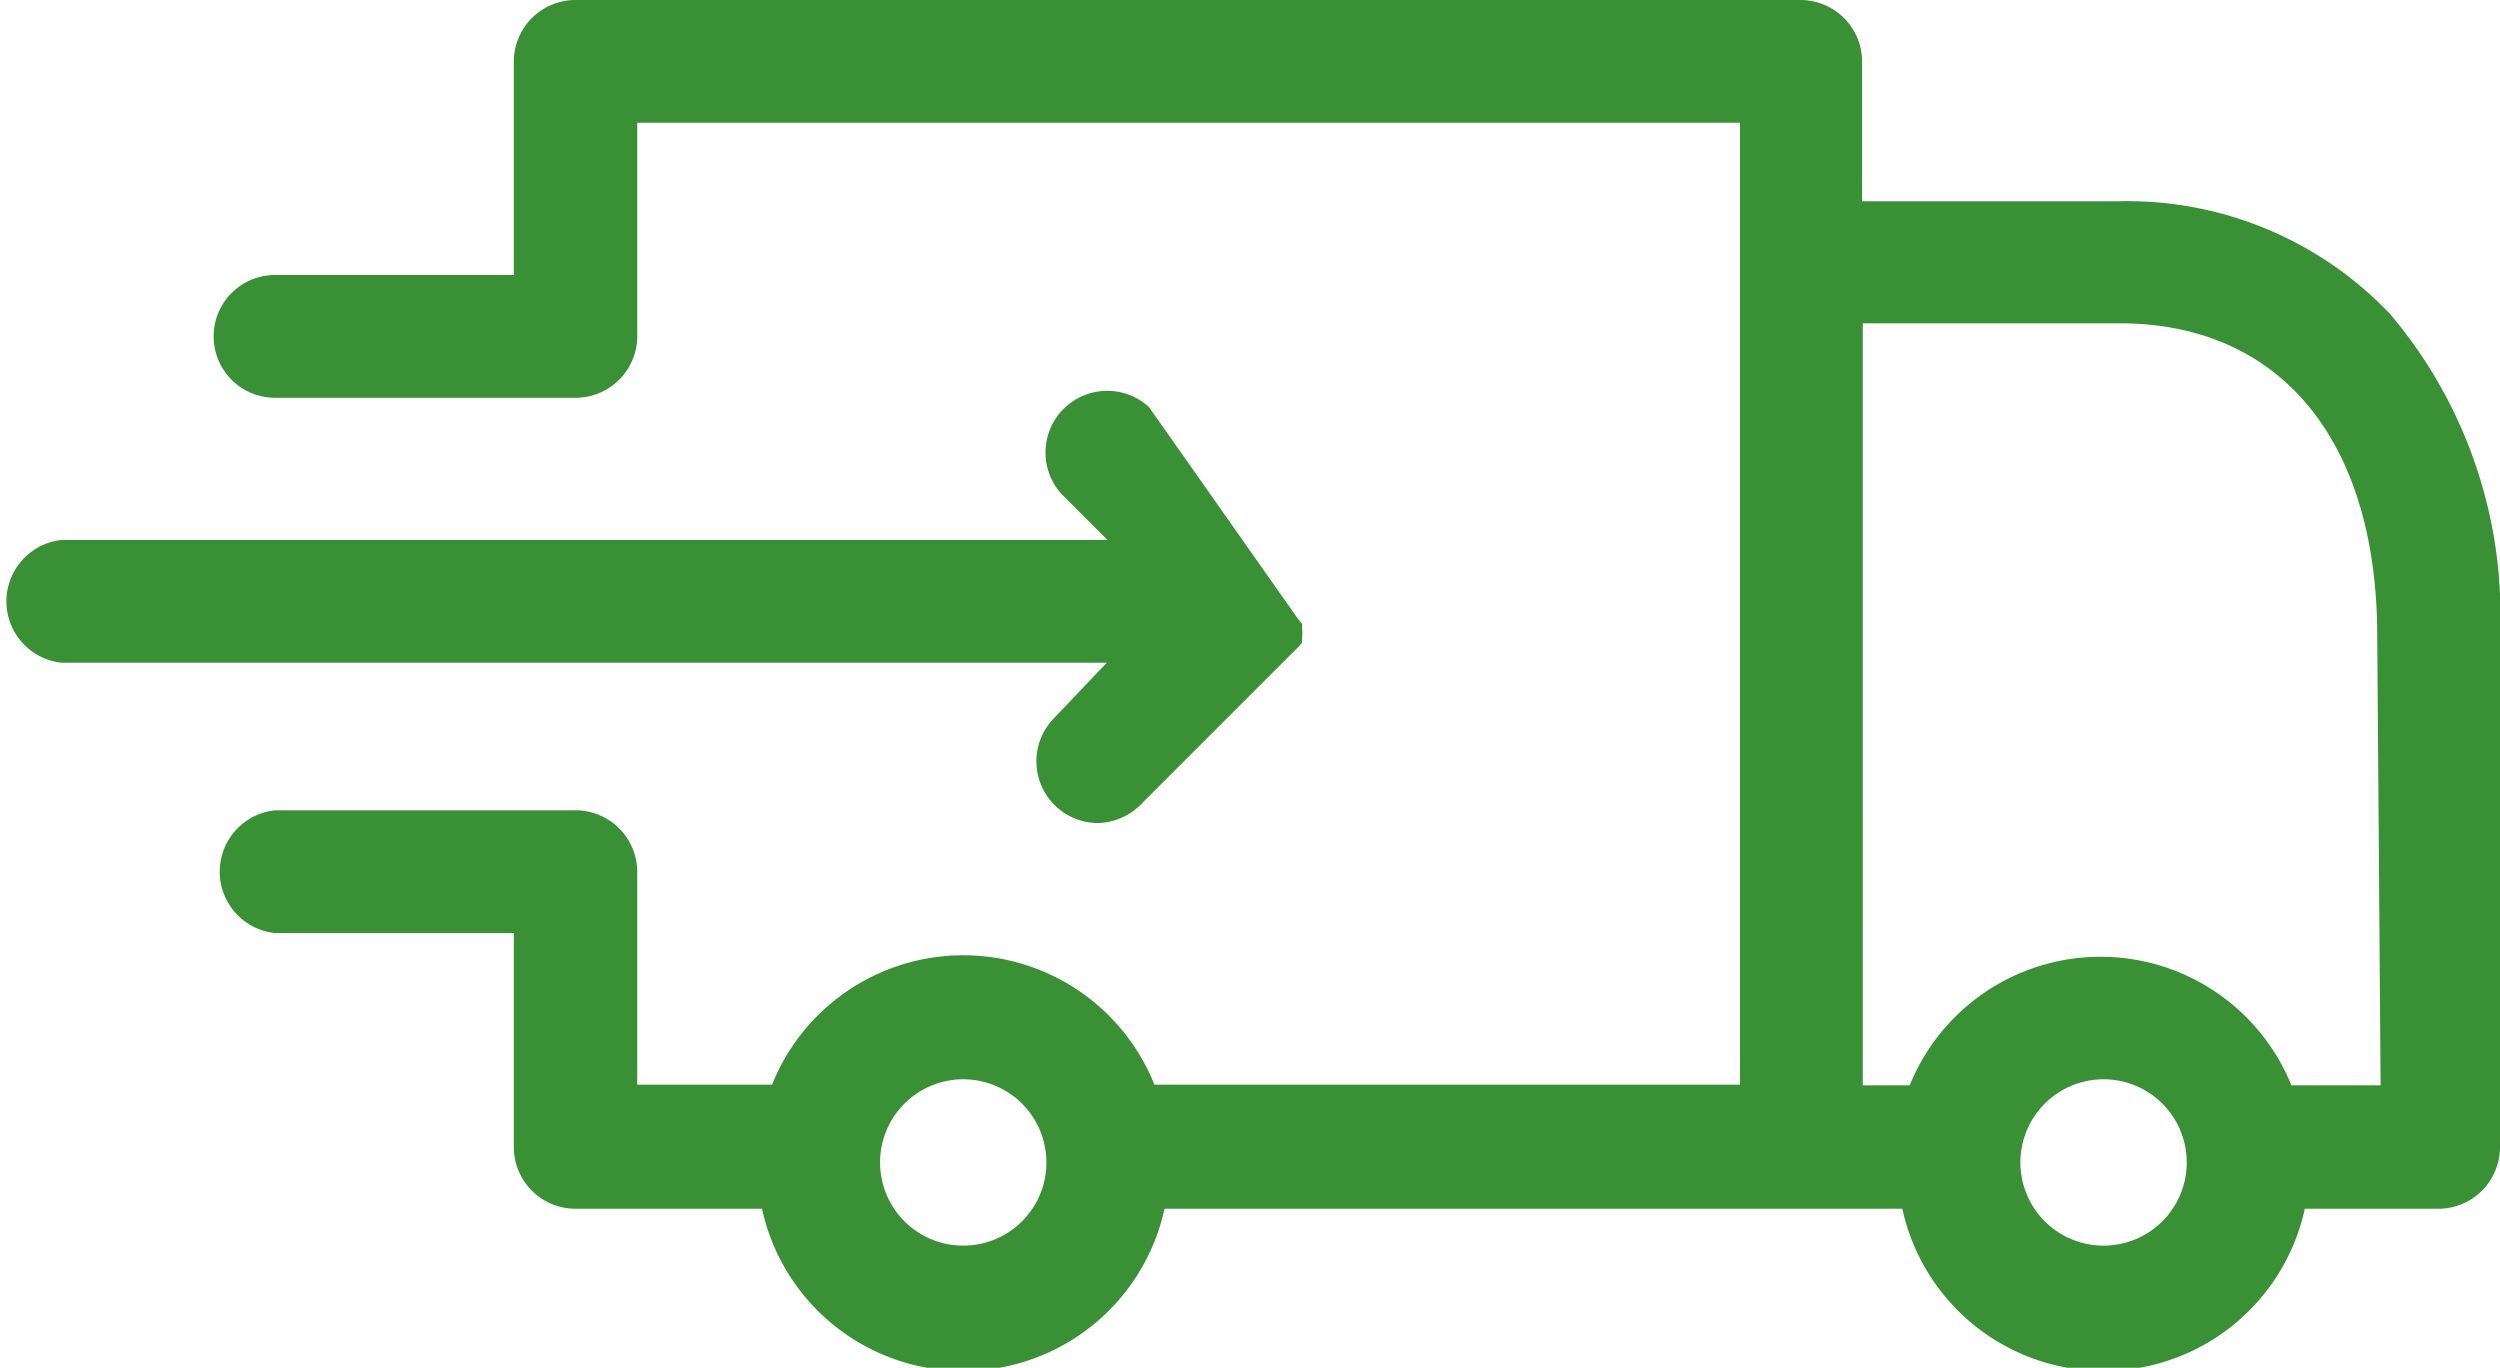
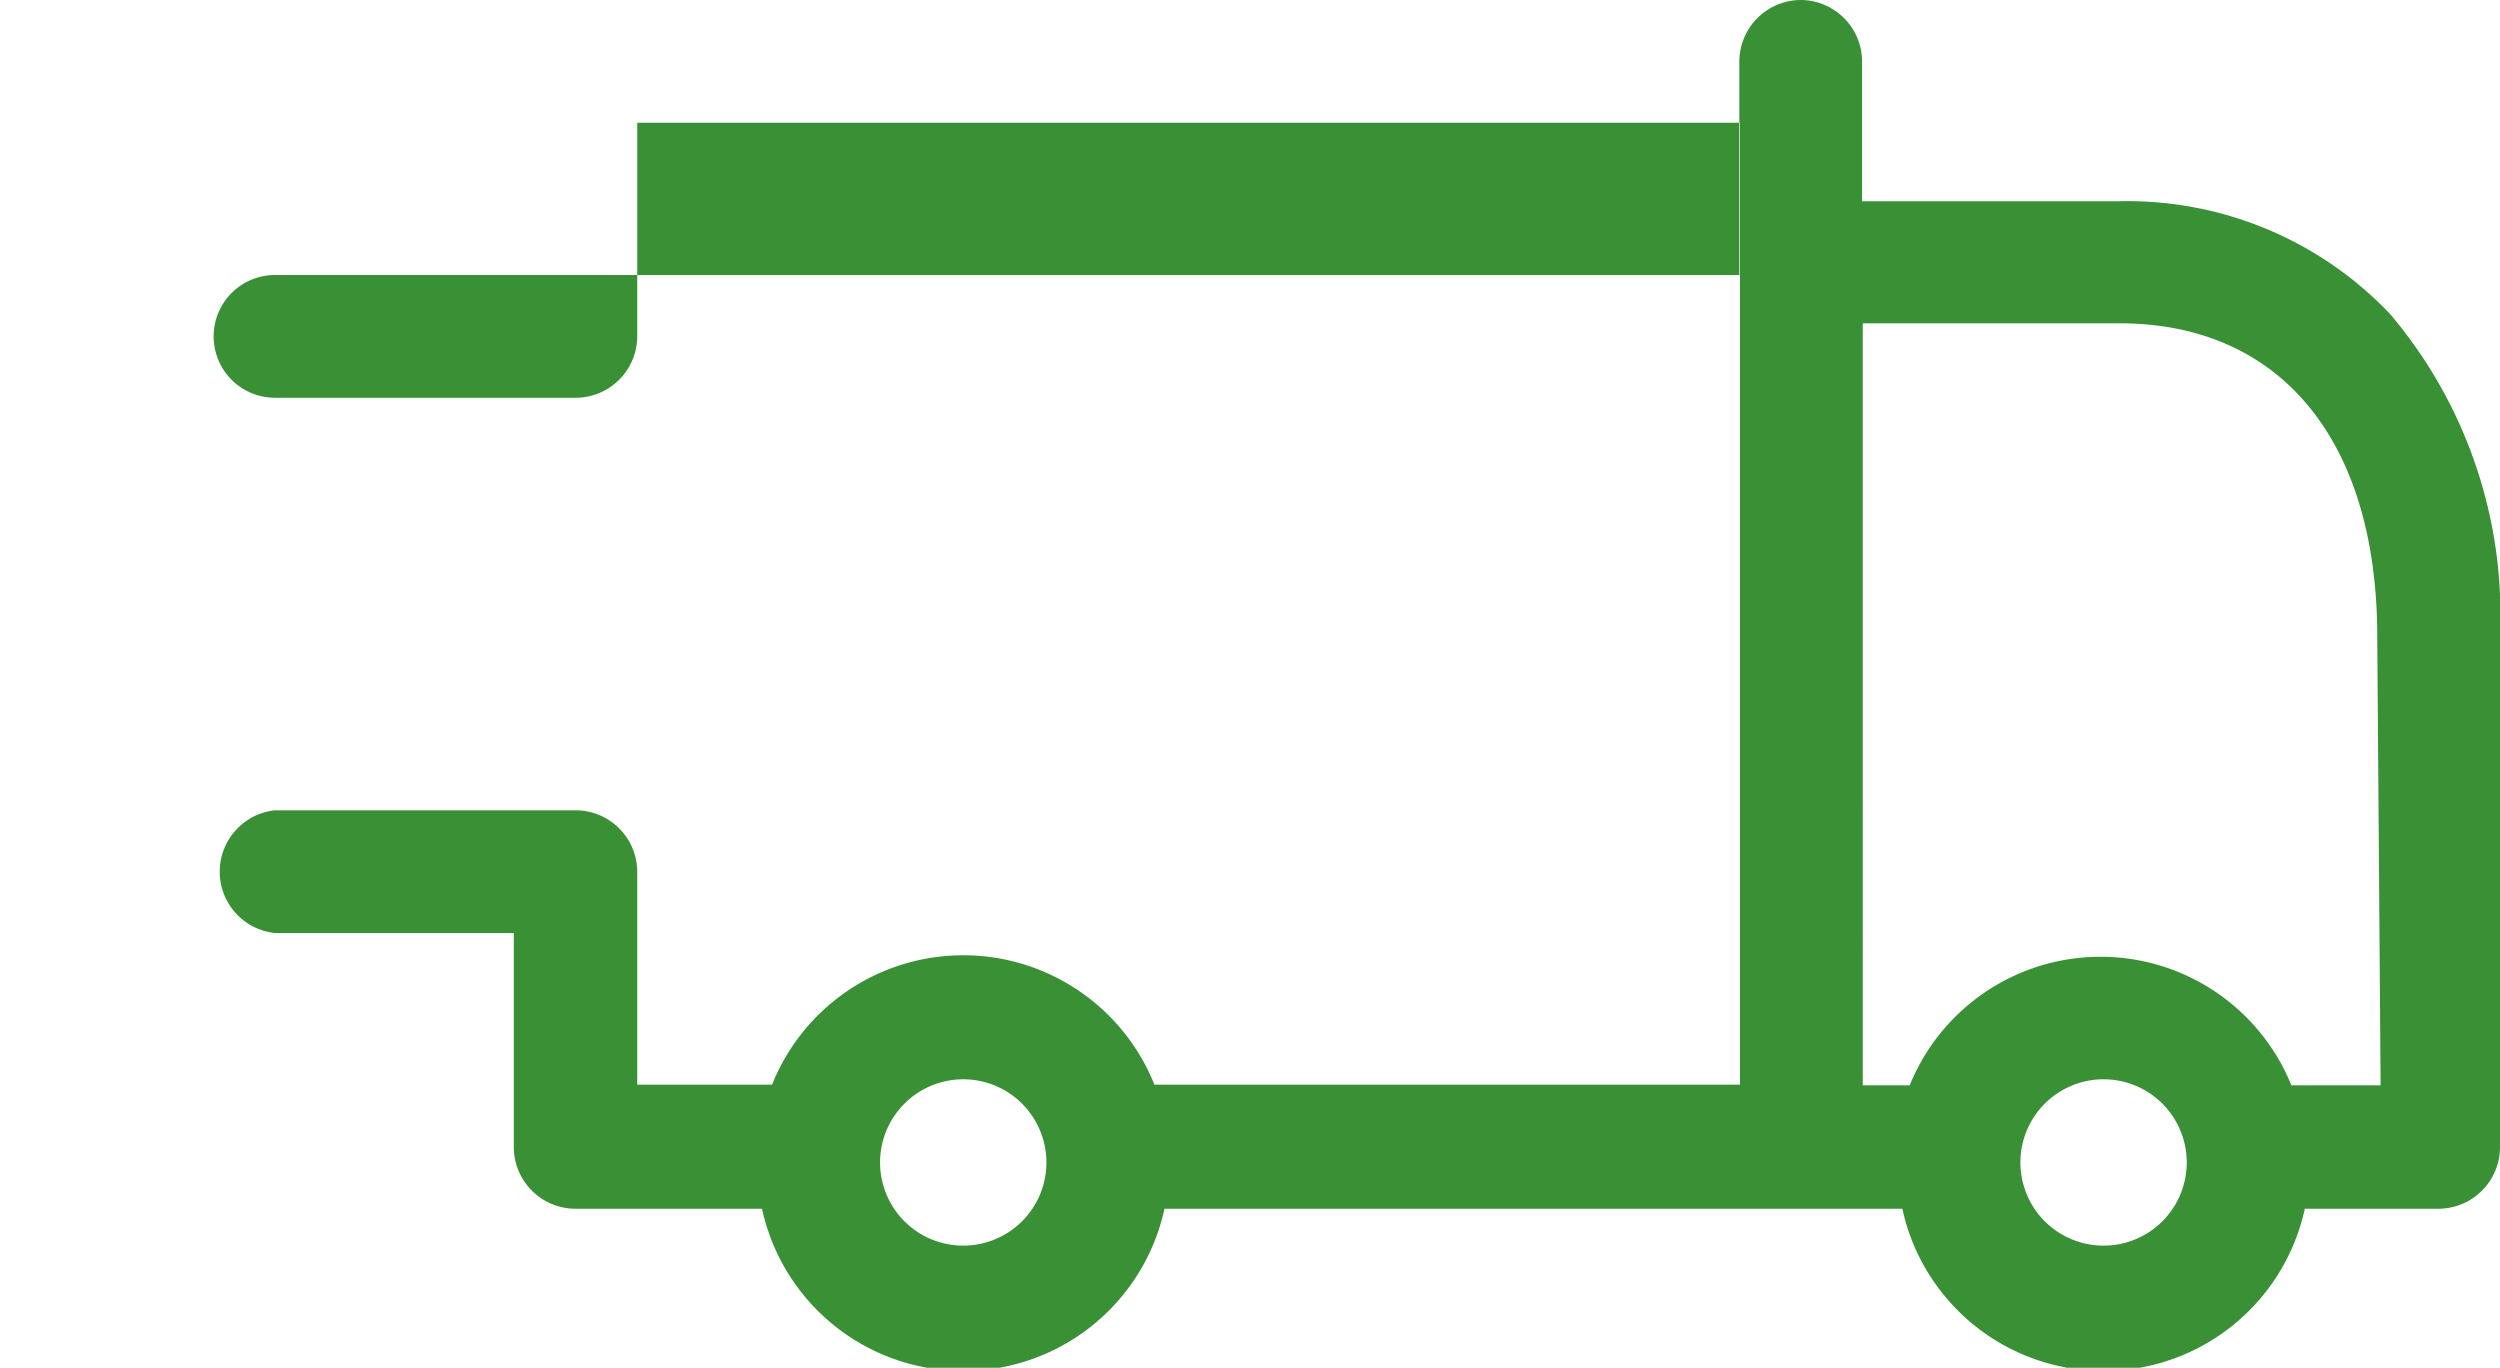
<svg xmlns="http://www.w3.org/2000/svg" viewBox="0 0 37.27 20.39">
  <defs>
    <style>
      .cls-1 {
        fill: #399035;
      }
    </style>
  </defs>
  <title>Middel 4</title>
  <g id="Laag_2" data-name="Laag 2">
    <g id="Laag_1-2" data-name="Laag 1">
-       <path class="cls-1" d="M15.71,10.71a.92.92,0,0,0,.65,1.56A.93.93,0,0,0,17,12l2.36-2.36.05-.06,0,0,0,0,0,0,0,0,0,0s0,0,0,0l0,0s0,0,0,0a.1.1,0,0,0,0,0s0,0,0,0,0,0,0-.05,0,0,0,0a.75.75,0,0,0,0-.18.07.07,0,0,0,0,0s0,0,0-.05,0,0,0,0,0,0,0,0,0,0,0,0l0,0s0,0,0,0l0,0,0,0,0,0,0,0,0,0-.05-.06L17.13,6.07a.92.92,0,0,0-1.3,1.3l.68.68H.92a.92.92,0,0,0,0,1.83H16.5Zm0,0" />
-       <path class="cls-1" d="M35.63,4.68A5.4,5.4,0,0,0,31.6,3H27.76V.92A.92.92,0,0,0,26.85,0H8.58a.92.92,0,0,0-.92.92V4.1H4.1a.91.91,0,0,0,0,1.83H8.59A.92.92,0,0,0,9.5,5V1.83H25.94V16.17H17.21a3.07,3.07,0,0,0-5.7,0l-.2,0H9.5V13a.92.92,0,0,0-.92-.92H4.1a.92.92,0,0,0,0,1.83H7.66v3.19a.92.92,0,0,0,.92.92h2.78a3.07,3.07,0,0,0,6,0h11a3.07,3.07,0,0,0,6,0h2a.92.92,0,0,0,.91-.92V9.48a6.94,6.94,0,0,0-1.64-4.8ZM14.36,18.57a1.24,1.24,0,1,1,1.24-1.24,1.24,1.24,0,0,1-1.24,1.24Zm17,0a1.24,1.24,0,1,1,1.24-1.24,1.24,1.24,0,0,1-1.24,1.24Zm4.13-2.39H34.16a3.07,3.07,0,0,0-5.69,0h-.7V4.82H31.6c2.4,0,3.84,1.75,3.84,4.67Zm0,0" />
+       <path class="cls-1" d="M35.63,4.68A5.4,5.4,0,0,0,31.6,3H27.76V.92A.92.92,0,0,0,26.85,0a.92.92,0,0,0-.92.92V4.1H4.1a.91.91,0,0,0,0,1.83H8.59A.92.92,0,0,0,9.5,5V1.83H25.94V16.17H17.21a3.07,3.07,0,0,0-5.7,0l-.2,0H9.5V13a.92.92,0,0,0-.92-.92H4.1a.92.92,0,0,0,0,1.83H7.66v3.19a.92.92,0,0,0,.92.92h2.78a3.07,3.07,0,0,0,6,0h11a3.07,3.07,0,0,0,6,0h2a.92.92,0,0,0,.91-.92V9.48a6.94,6.94,0,0,0-1.64-4.8ZM14.36,18.57a1.24,1.24,0,1,1,1.24-1.24,1.24,1.24,0,0,1-1.24,1.24Zm17,0a1.24,1.24,0,1,1,1.24-1.24,1.24,1.24,0,0,1-1.24,1.24Zm4.13-2.39H34.16a3.07,3.07,0,0,0-5.69,0h-.7V4.82H31.6c2.4,0,3.84,1.75,3.84,4.67Zm0,0" />
    </g>
  </g>
</svg>